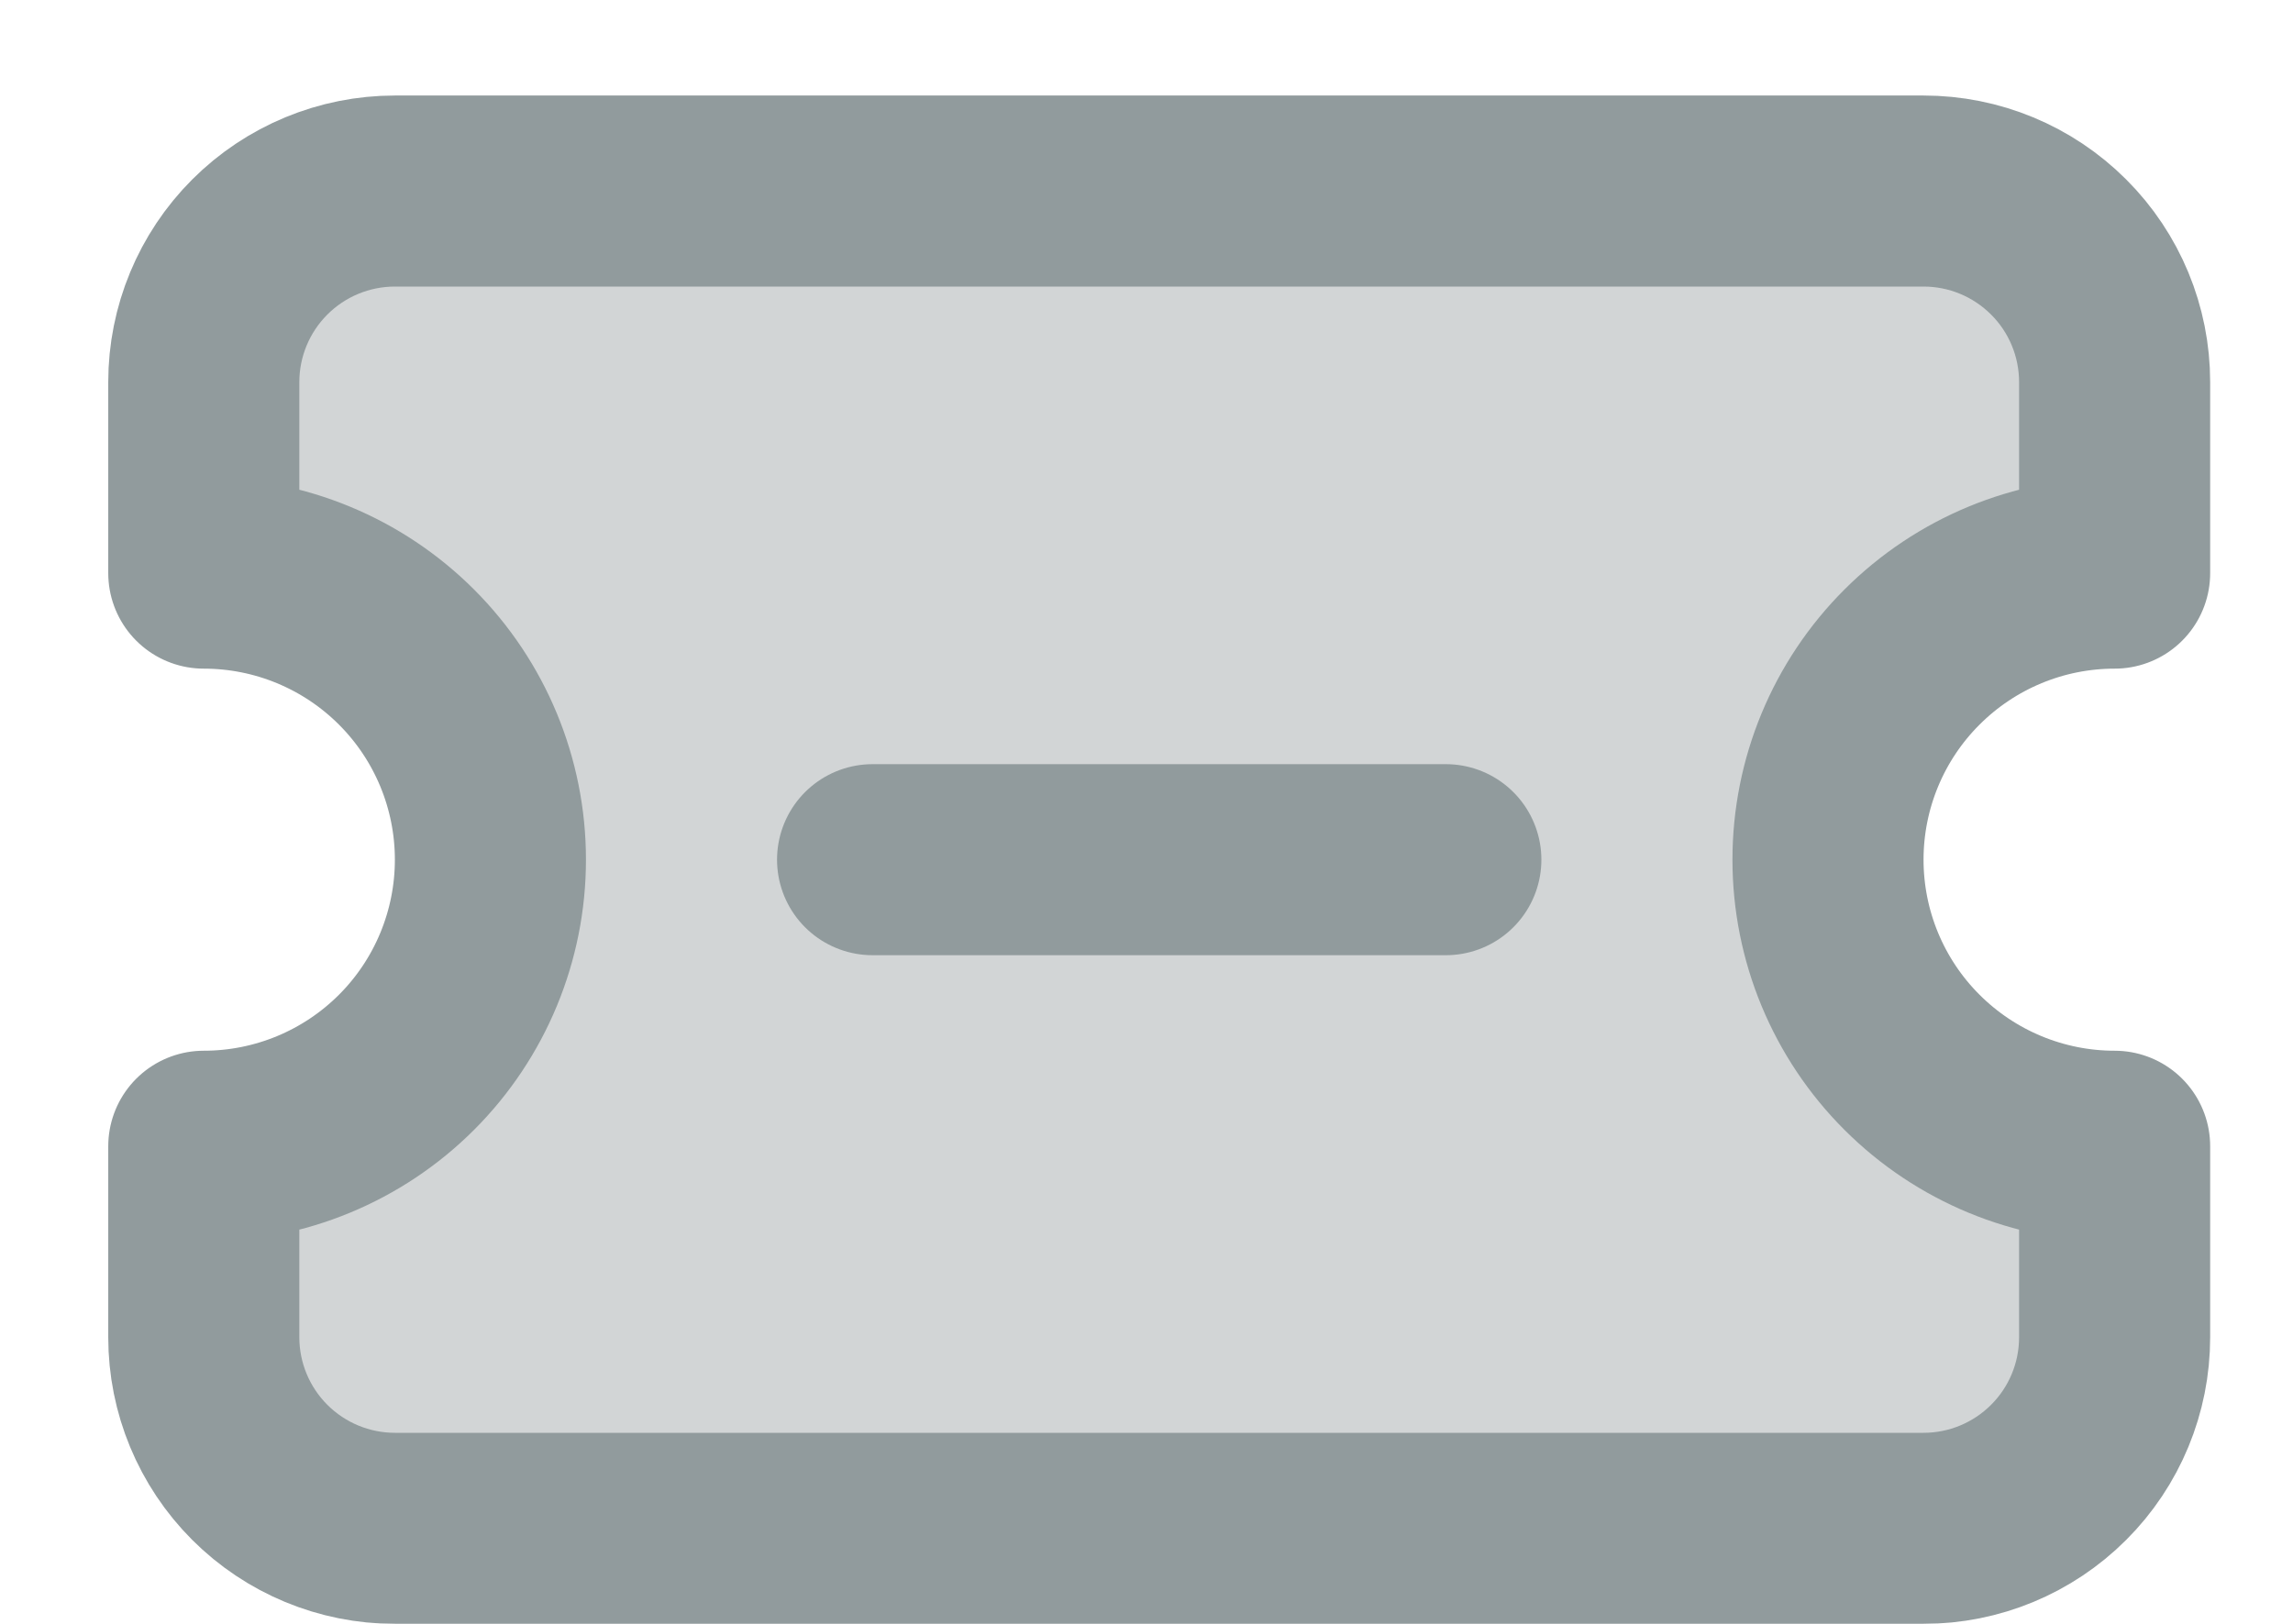
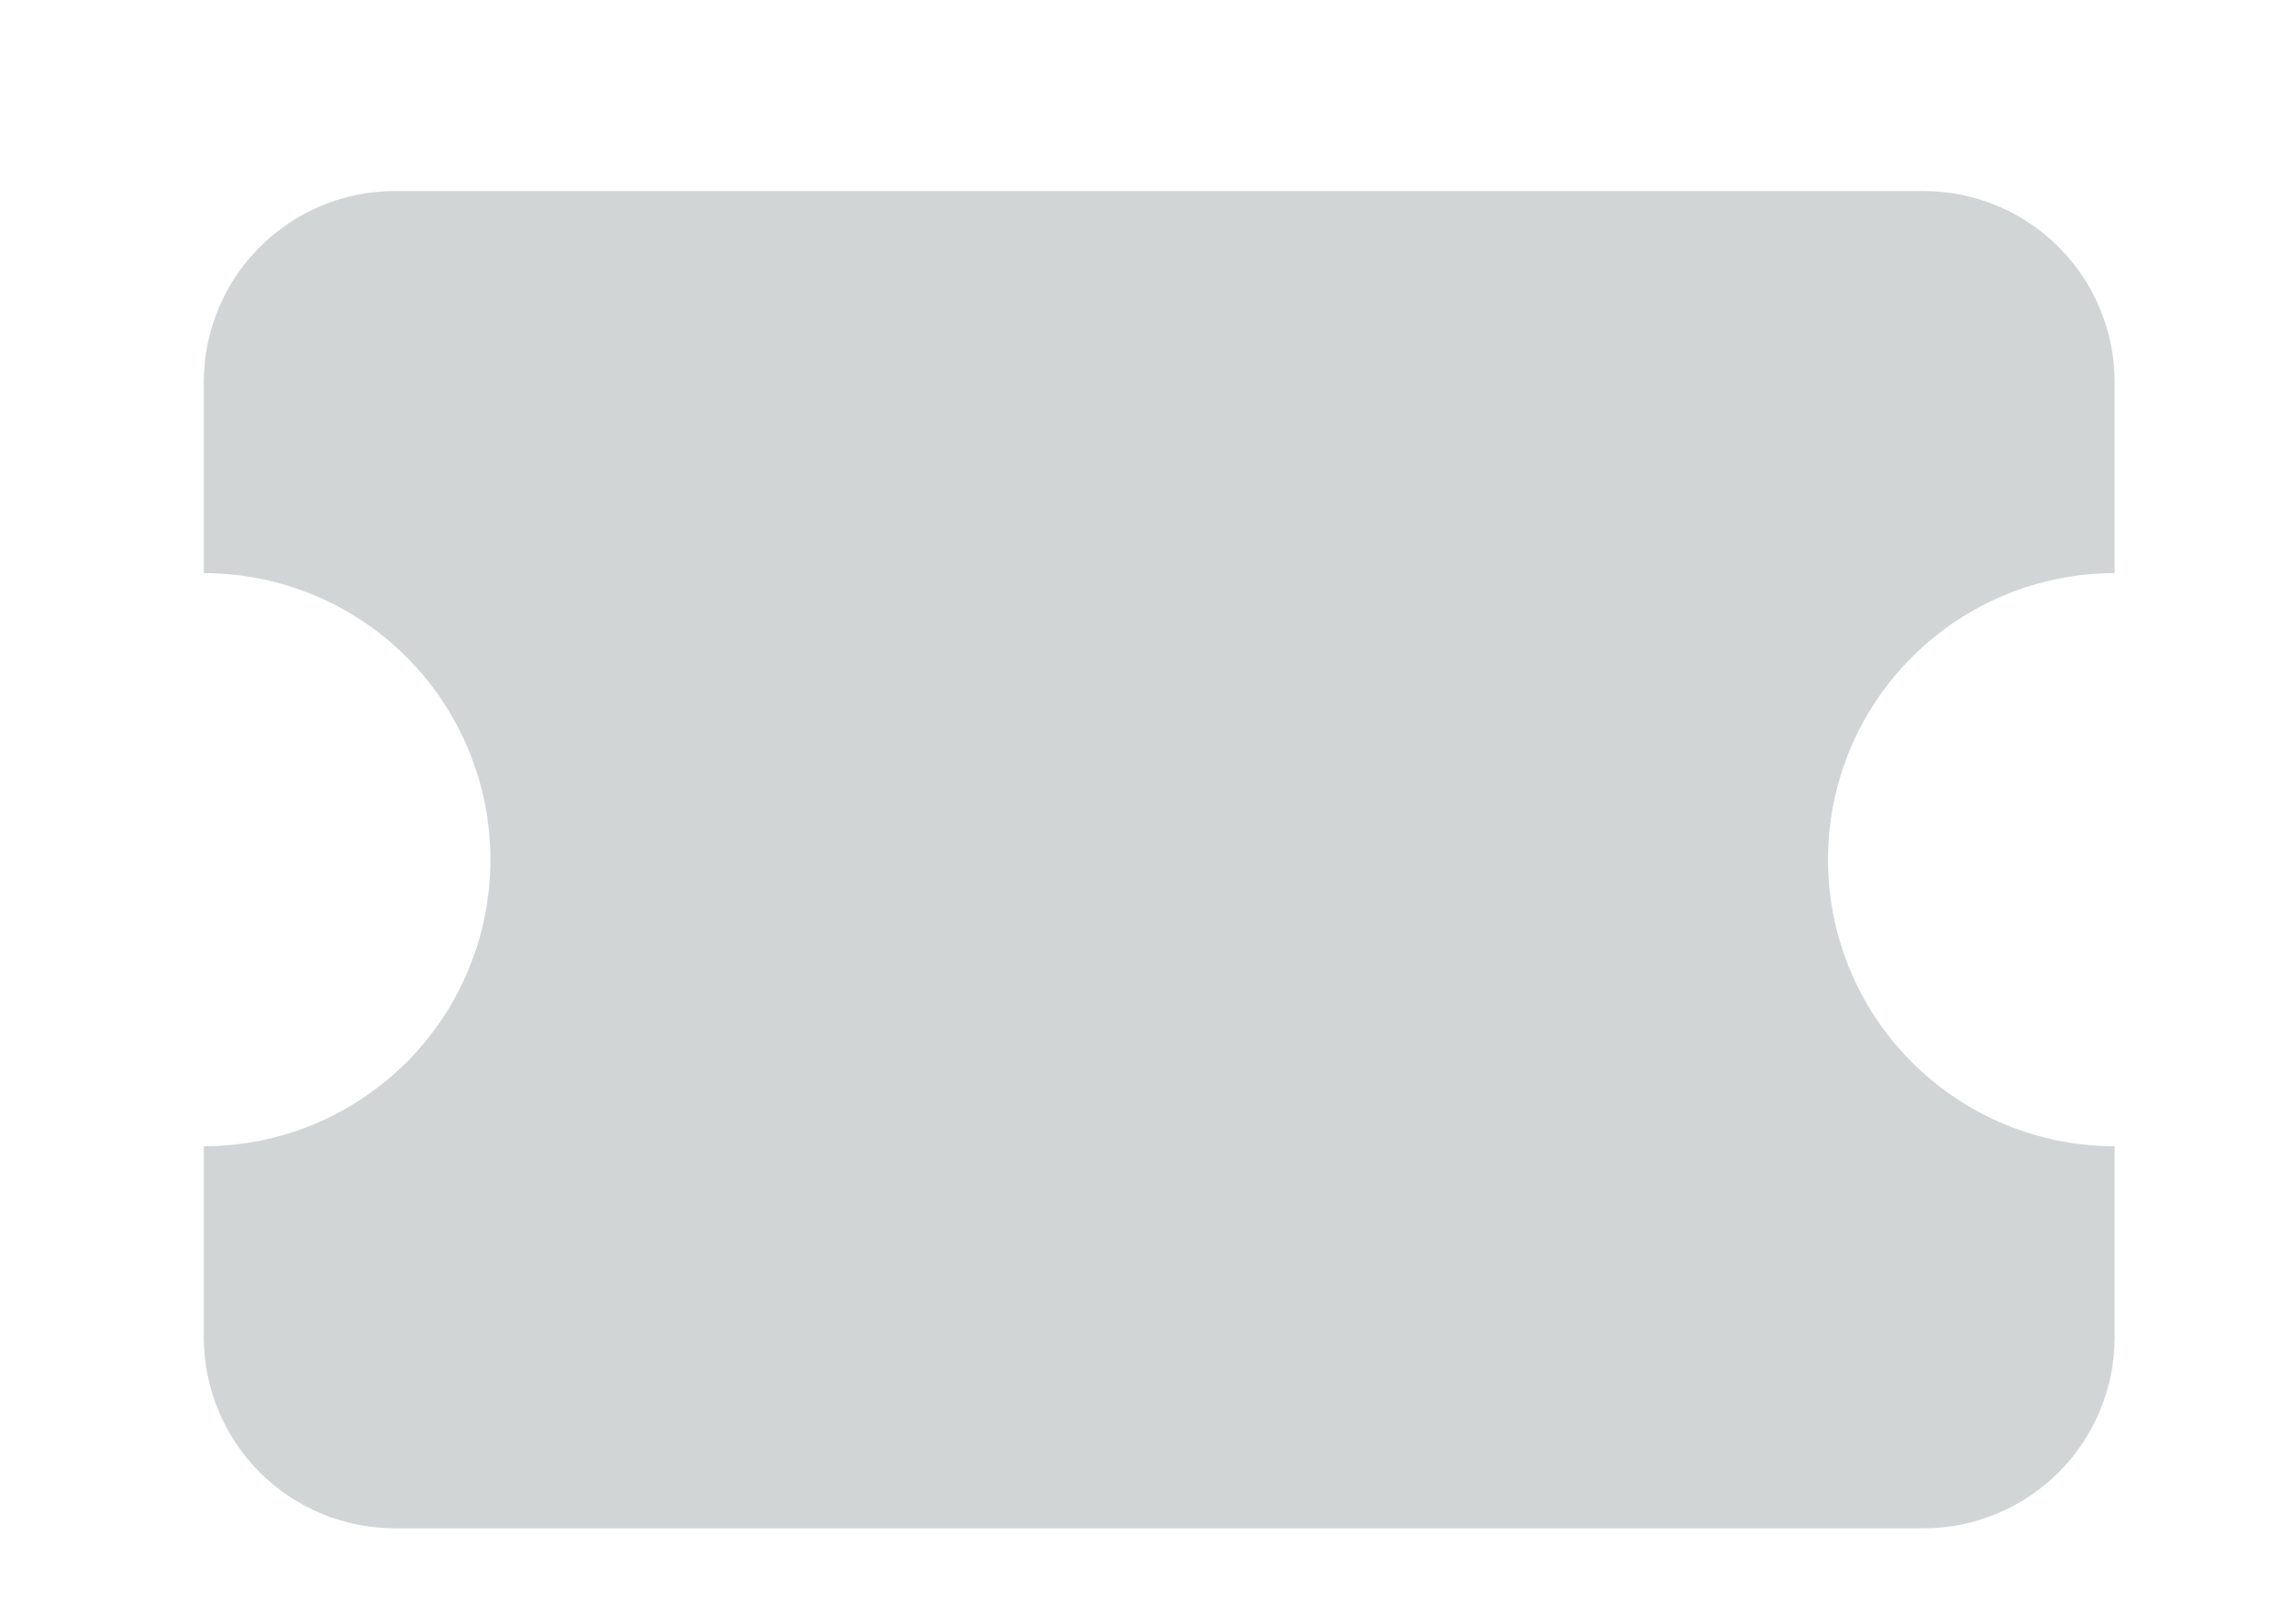
<svg xmlns="http://www.w3.org/2000/svg" width="24" height="17" viewBox="0 0 24 17" fill="none">
  <g filter="url(#filter0_d_7119_13900)">
    <path d="M1.133 5C1.929 5 2.692 5.316 3.255 5.879C3.817 6.441 4.133 7.204 4.133 8C4.133 8.796 3.817 9.559 3.255 10.121C2.692 10.684 1.929 11 1.133 11V13C1.133 13.53 1.344 14.039 1.719 14.414C2.094 14.789 2.603 15 3.133 15H19.133C19.664 15 20.172 14.789 20.547 14.414C20.923 14.039 21.133 13.53 21.133 13V11C20.338 11 19.575 10.684 19.012 10.121C18.449 9.559 18.133 8.796 18.133 8C18.133 7.204 18.449 6.441 19.012 5.879C19.575 5.316 20.338 5 21.133 5V3C21.133 2.47 20.923 1.961 20.547 1.586C20.172 1.211 19.664 1 19.133 1H3.133C2.603 1 2.094 1.211 1.719 1.586C1.344 1.961 1.133 2.47 1.133 3V5Z" fill="#D2D5D6" />
    <path d="M8.133 8H14.133H8.133Z" fill="#D2D5D6" />
-     <path d="M8.133 8H14.133M1.133 5C1.929 5 2.692 5.316 3.255 5.879C3.817 6.441 4.133 7.204 4.133 8C4.133 8.796 3.817 9.559 3.255 10.121C2.692 10.684 1.929 11 1.133 11V13C1.133 13.53 1.344 14.039 1.719 14.414C2.094 14.789 2.603 15 3.133 15H19.133C19.664 15 20.172 14.789 20.547 14.414C20.923 14.039 21.133 13.53 21.133 13V11C20.338 11 19.575 10.684 19.012 10.121C18.449 9.559 18.133 8.796 18.133 8C18.133 7.204 18.449 6.441 19.012 5.879C19.575 5.316 20.338 5 21.133 5V3C21.133 2.47 20.923 1.961 20.547 1.586C20.172 1.211 19.664 1 19.133 1H3.133C2.603 1 2.094 1.211 1.719 1.586C1.344 1.961 1.133 2.47 1.133 3V5Z" stroke="#919B9D" stroke-width="2" stroke-linecap="round" stroke-linejoin="round" />
  </g>
  <defs>
    <filter id="filter0_d_7119_13900" x="0.133" y="0" width="23" height="17" filterUnits="userSpaceOnUse" color-interpolation-filters="sRGB">
      <feFlood flood-opacity="0" result="BackgroundImageFix" />
      <feColorMatrix in="SourceAlpha" type="matrix" values="0 0 0 0 0 0 0 0 0 0 0 0 0 0 0 0 0 0 127 0" result="hardAlpha" />
      <feOffset dx="1" dy="1" />
      <feComposite in2="hardAlpha" operator="out" />
      <feColorMatrix type="matrix" values="0 0 0 0 0 0 0 0 0 0 0 0 0 0 0 0 0 0 1 0" />
      <feBlend mode="normal" in2="BackgroundImageFix" result="effect1_dropShadow_7119_13900" />
      <feBlend mode="normal" in="SourceGraphic" in2="effect1_dropShadow_7119_13900" result="shape" />
    </filter>
  </defs>
</svg>